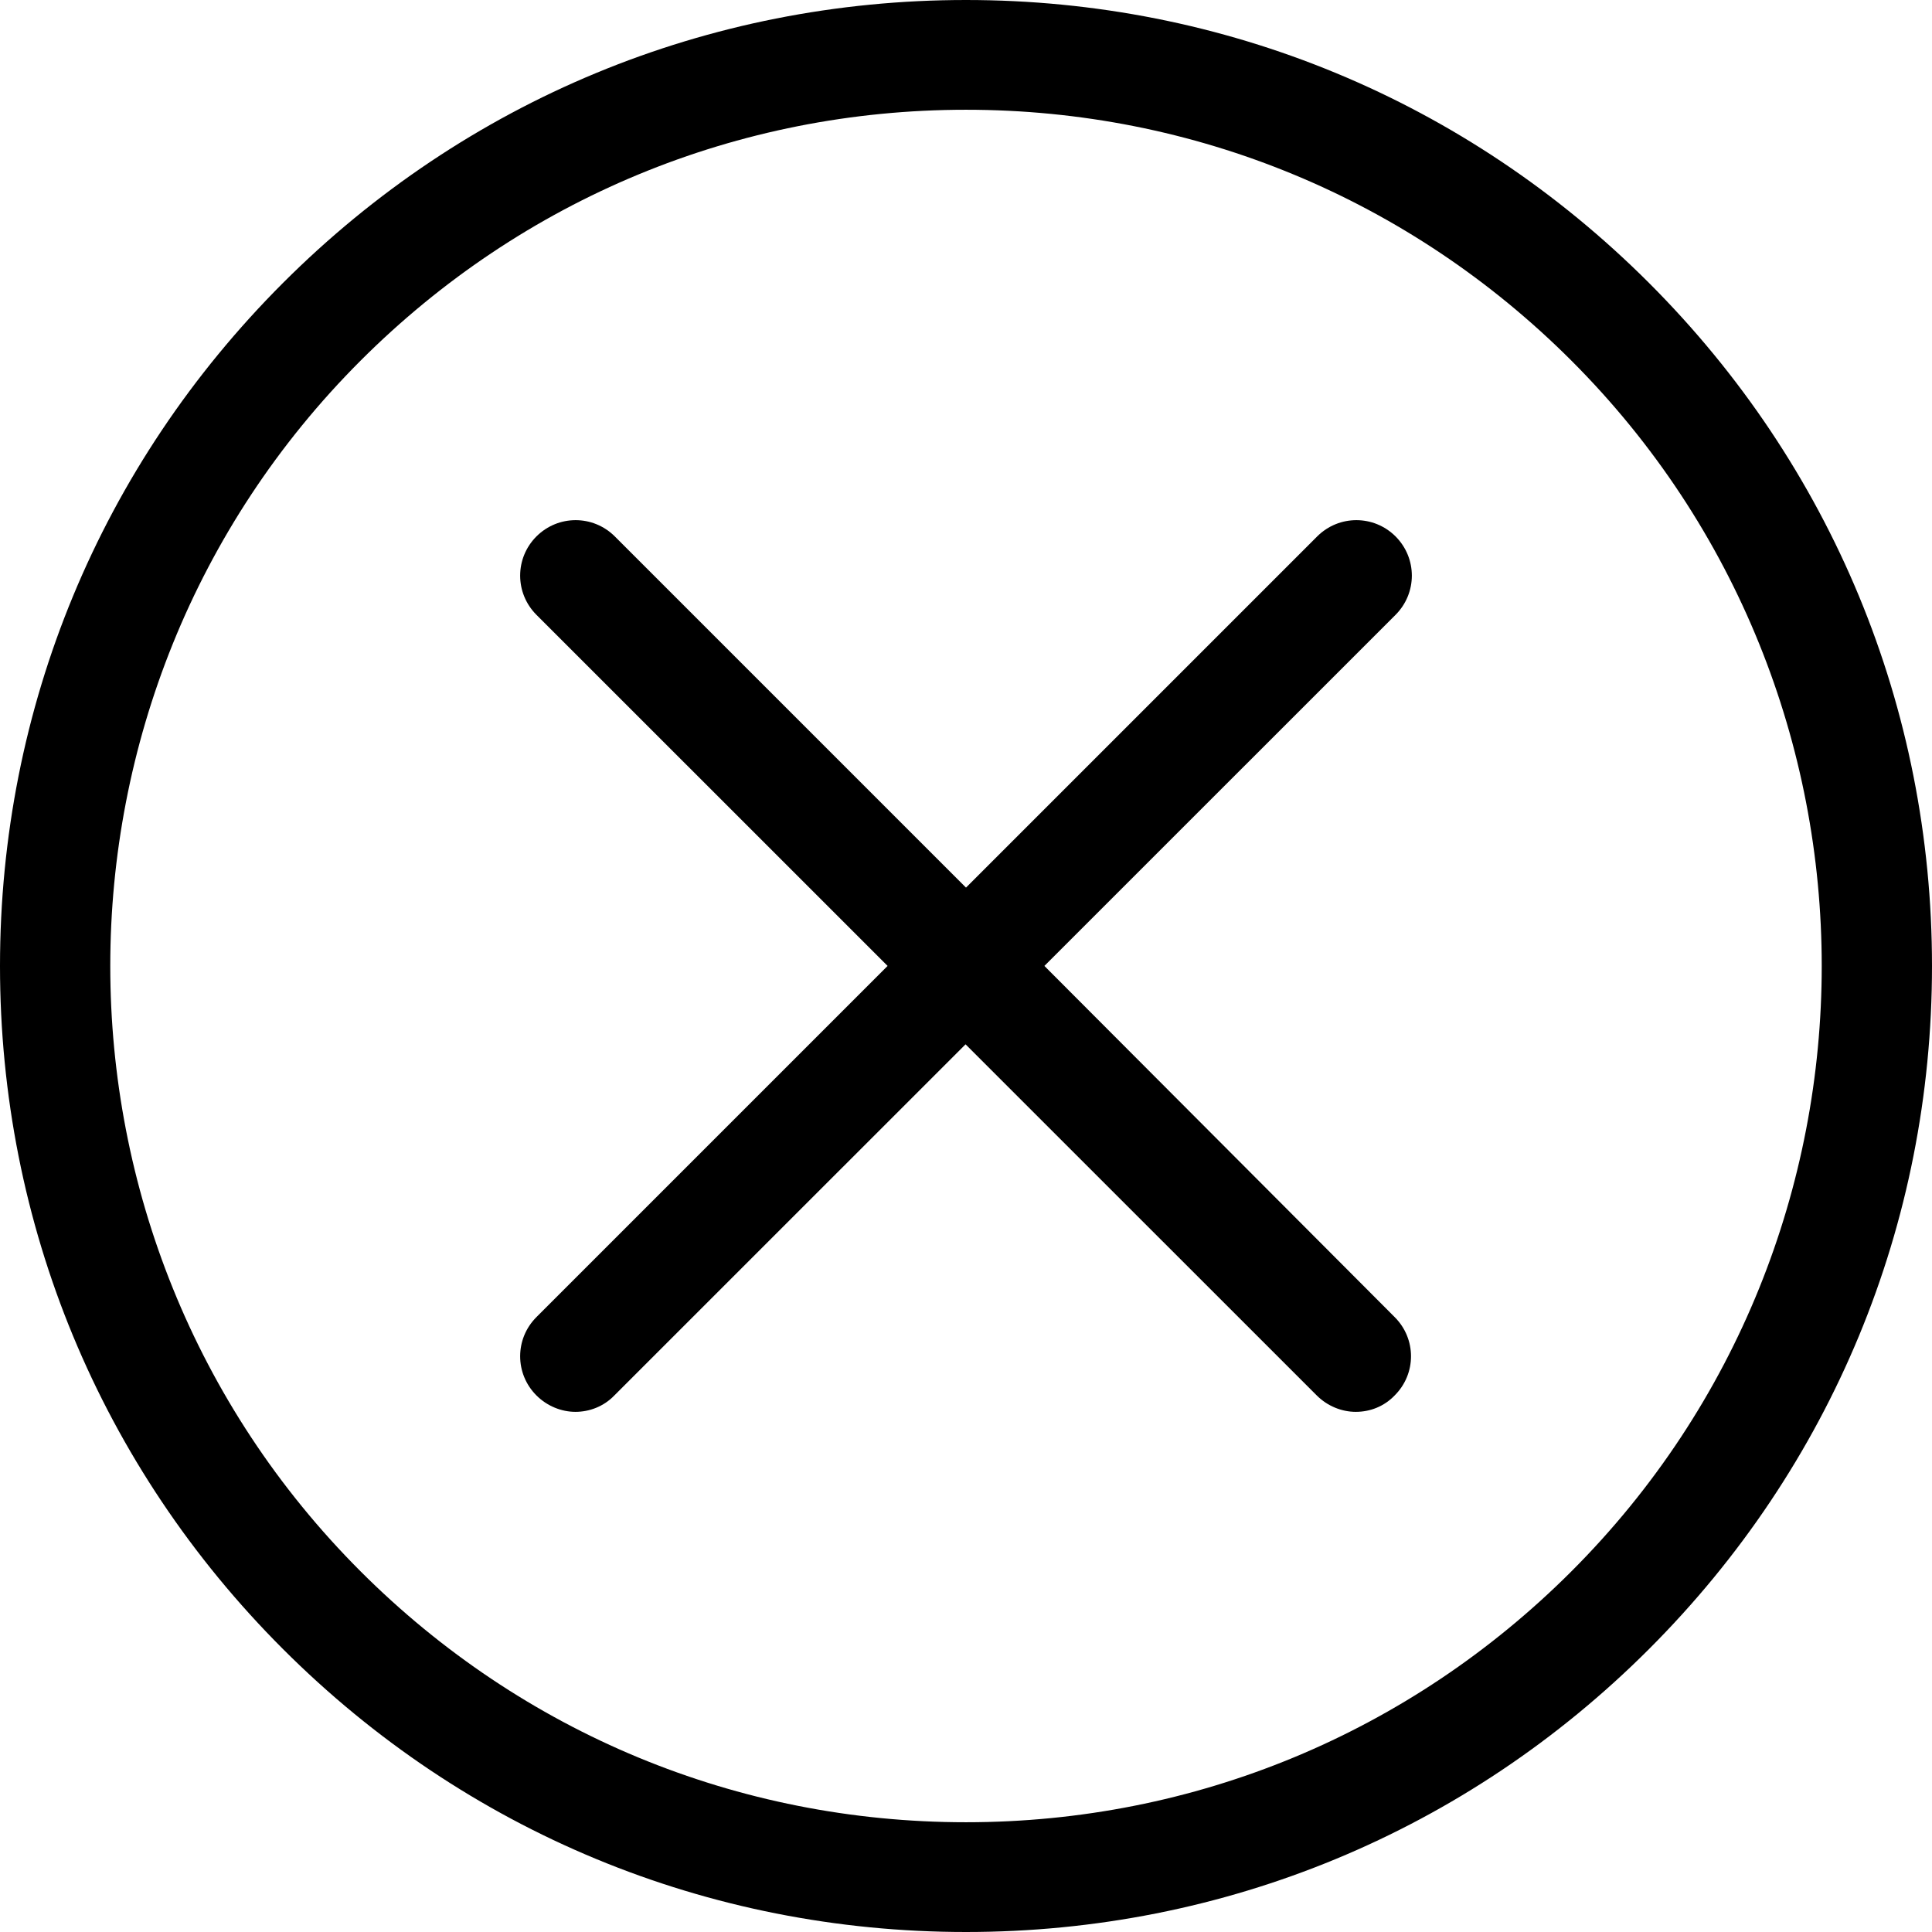
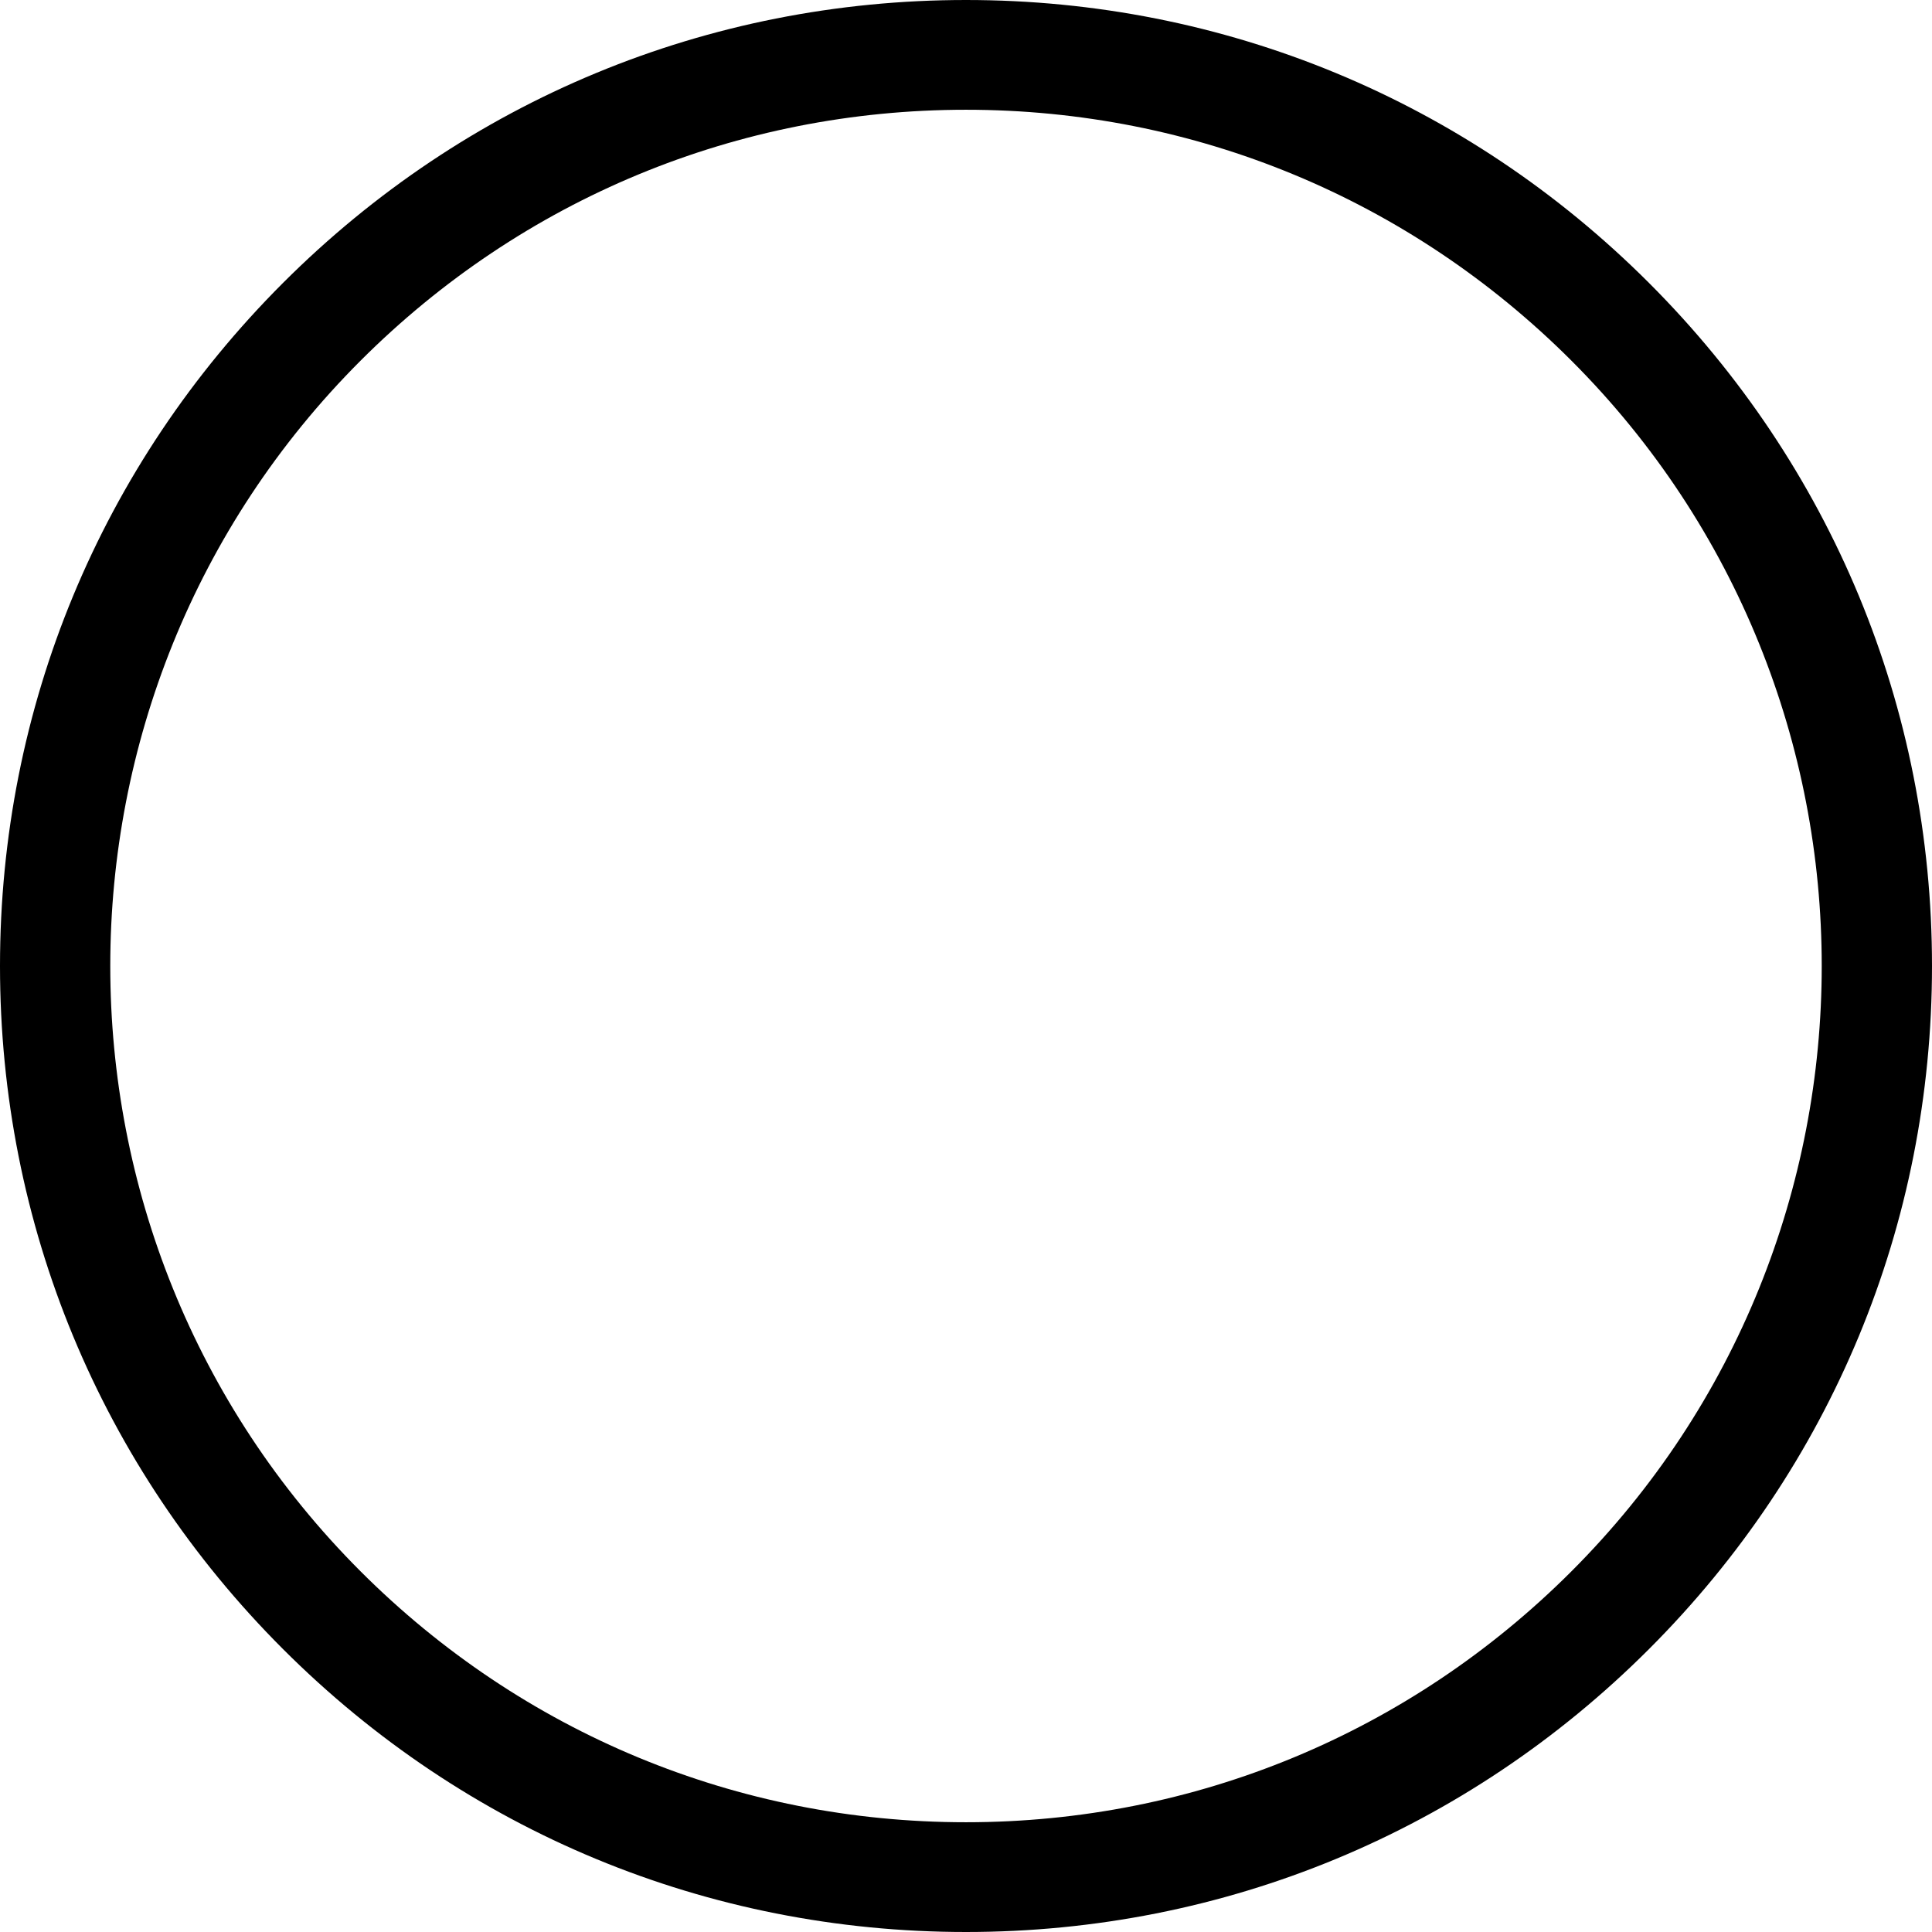
<svg xmlns="http://www.w3.org/2000/svg" width="26" height="26" viewBox="0 0 26 26">
  <g fill-rule="evenodd">
    <path d="M21.147,21.147 C18.969,23.324 16.075,24.523 13,24.523 C9.925,24.523 7.031,23.324 4.853,21.147 C0.361,16.655 0.361,9.345 4.853,4.853 C7.031,2.676 9.925,1.477 13,1.477 C16.075,1.477 18.969,2.676 21.147,4.853 C25.639,9.345 25.639,16.655 21.147,21.147 M22.192,3.808 C19.735,1.351 16.474,0 13,0 C9.526,0 6.265,1.351 3.808,3.808 C1.351,6.265 0,9.526 0,13 C0,16.474 1.351,19.735 3.808,22.192 C6.265,24.649 9.526,26 13,26 C16.474,26 19.735,24.649 22.192,22.192 C24.649,19.735 26,16.474 26,13 C26,9.526 24.649,6.265 22.192,3.808" />
-     <path d="M18.781,7.219 C18.488,6.927 18.019,6.927 17.726,7.219 L13,11.945 L8.274,7.219 C7.981,6.927 7.512,6.927 7.219,7.219 C6.927,7.512 6.927,7.981 7.219,8.274 L11.945,12.999 L7.219,17.725 C6.927,18.017 6.927,18.487 7.219,18.779 C7.363,18.923 7.556,19 7.744,19 C7.932,19 8.125,18.928 8.268,18.779 L12.994,14.054 L17.72,18.779 C17.864,18.923 18.057,19 18.245,19 C18.438,19 18.626,18.928 18.769,18.779 C19.062,18.487 19.062,18.017 18.769,17.725 L14.055,12.999 L18.781,8.274 C19.073,7.981 19.073,7.512 18.781,7.219" />
  </g>
</svg>